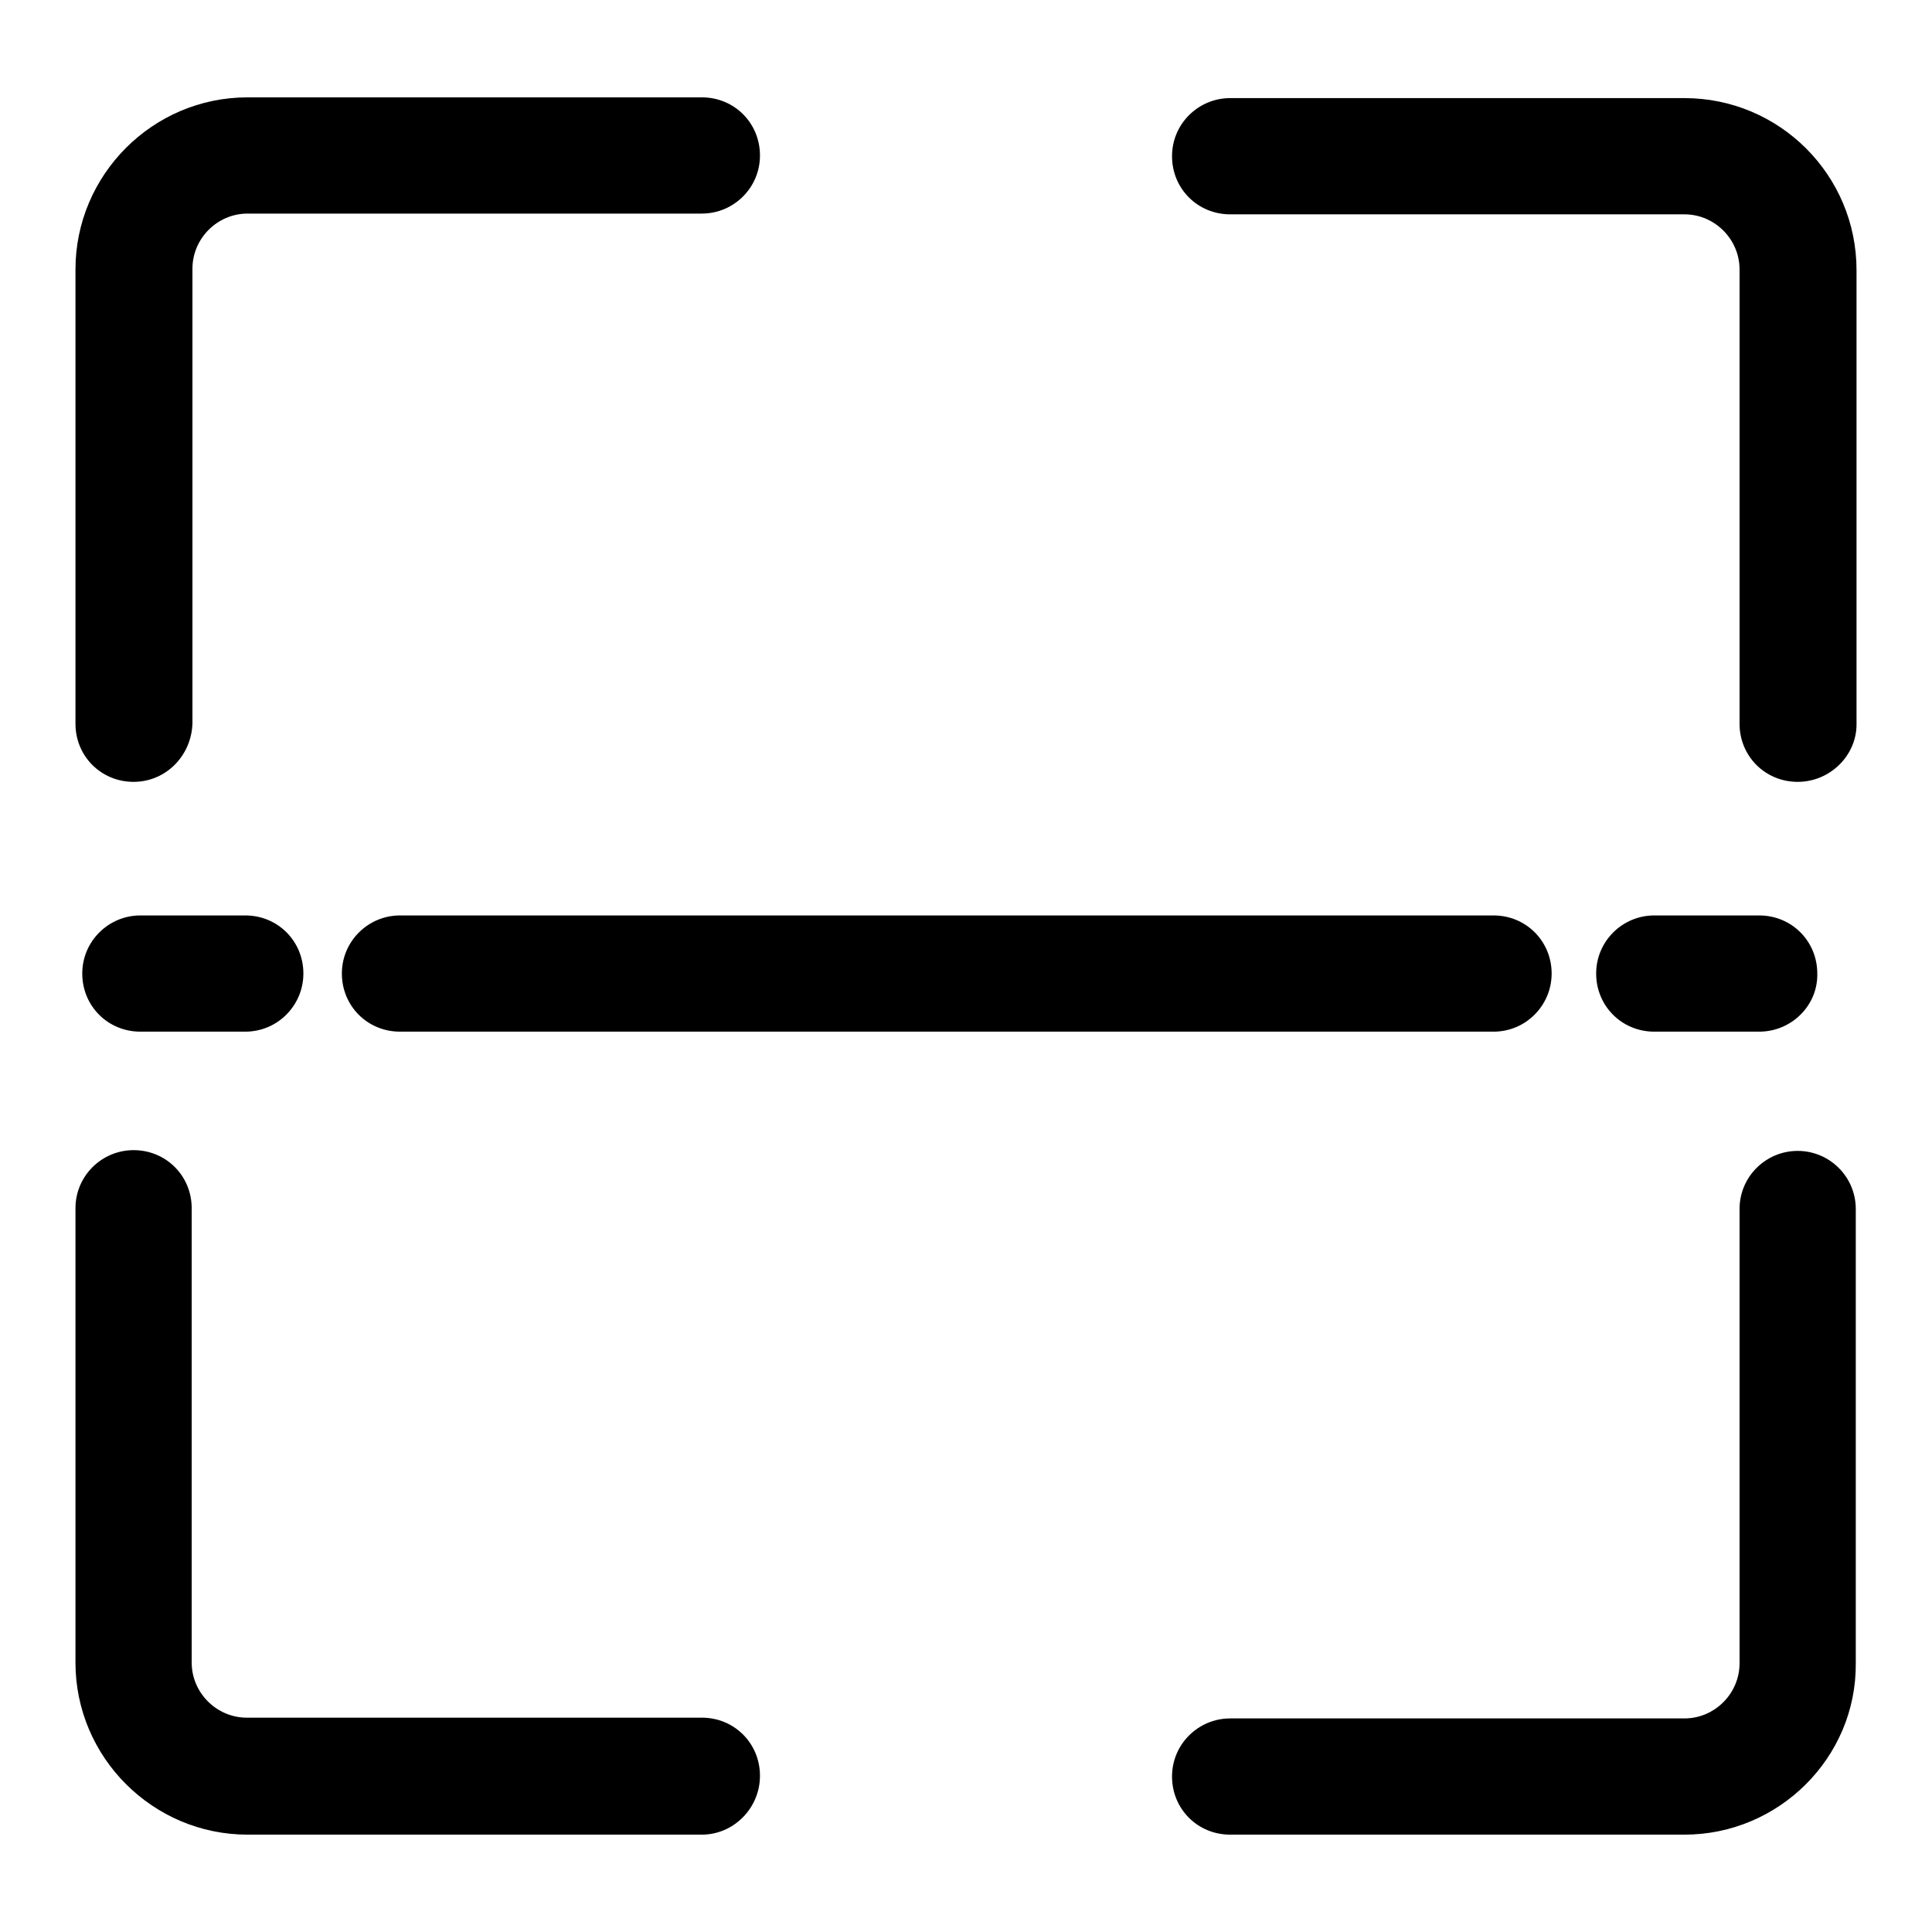
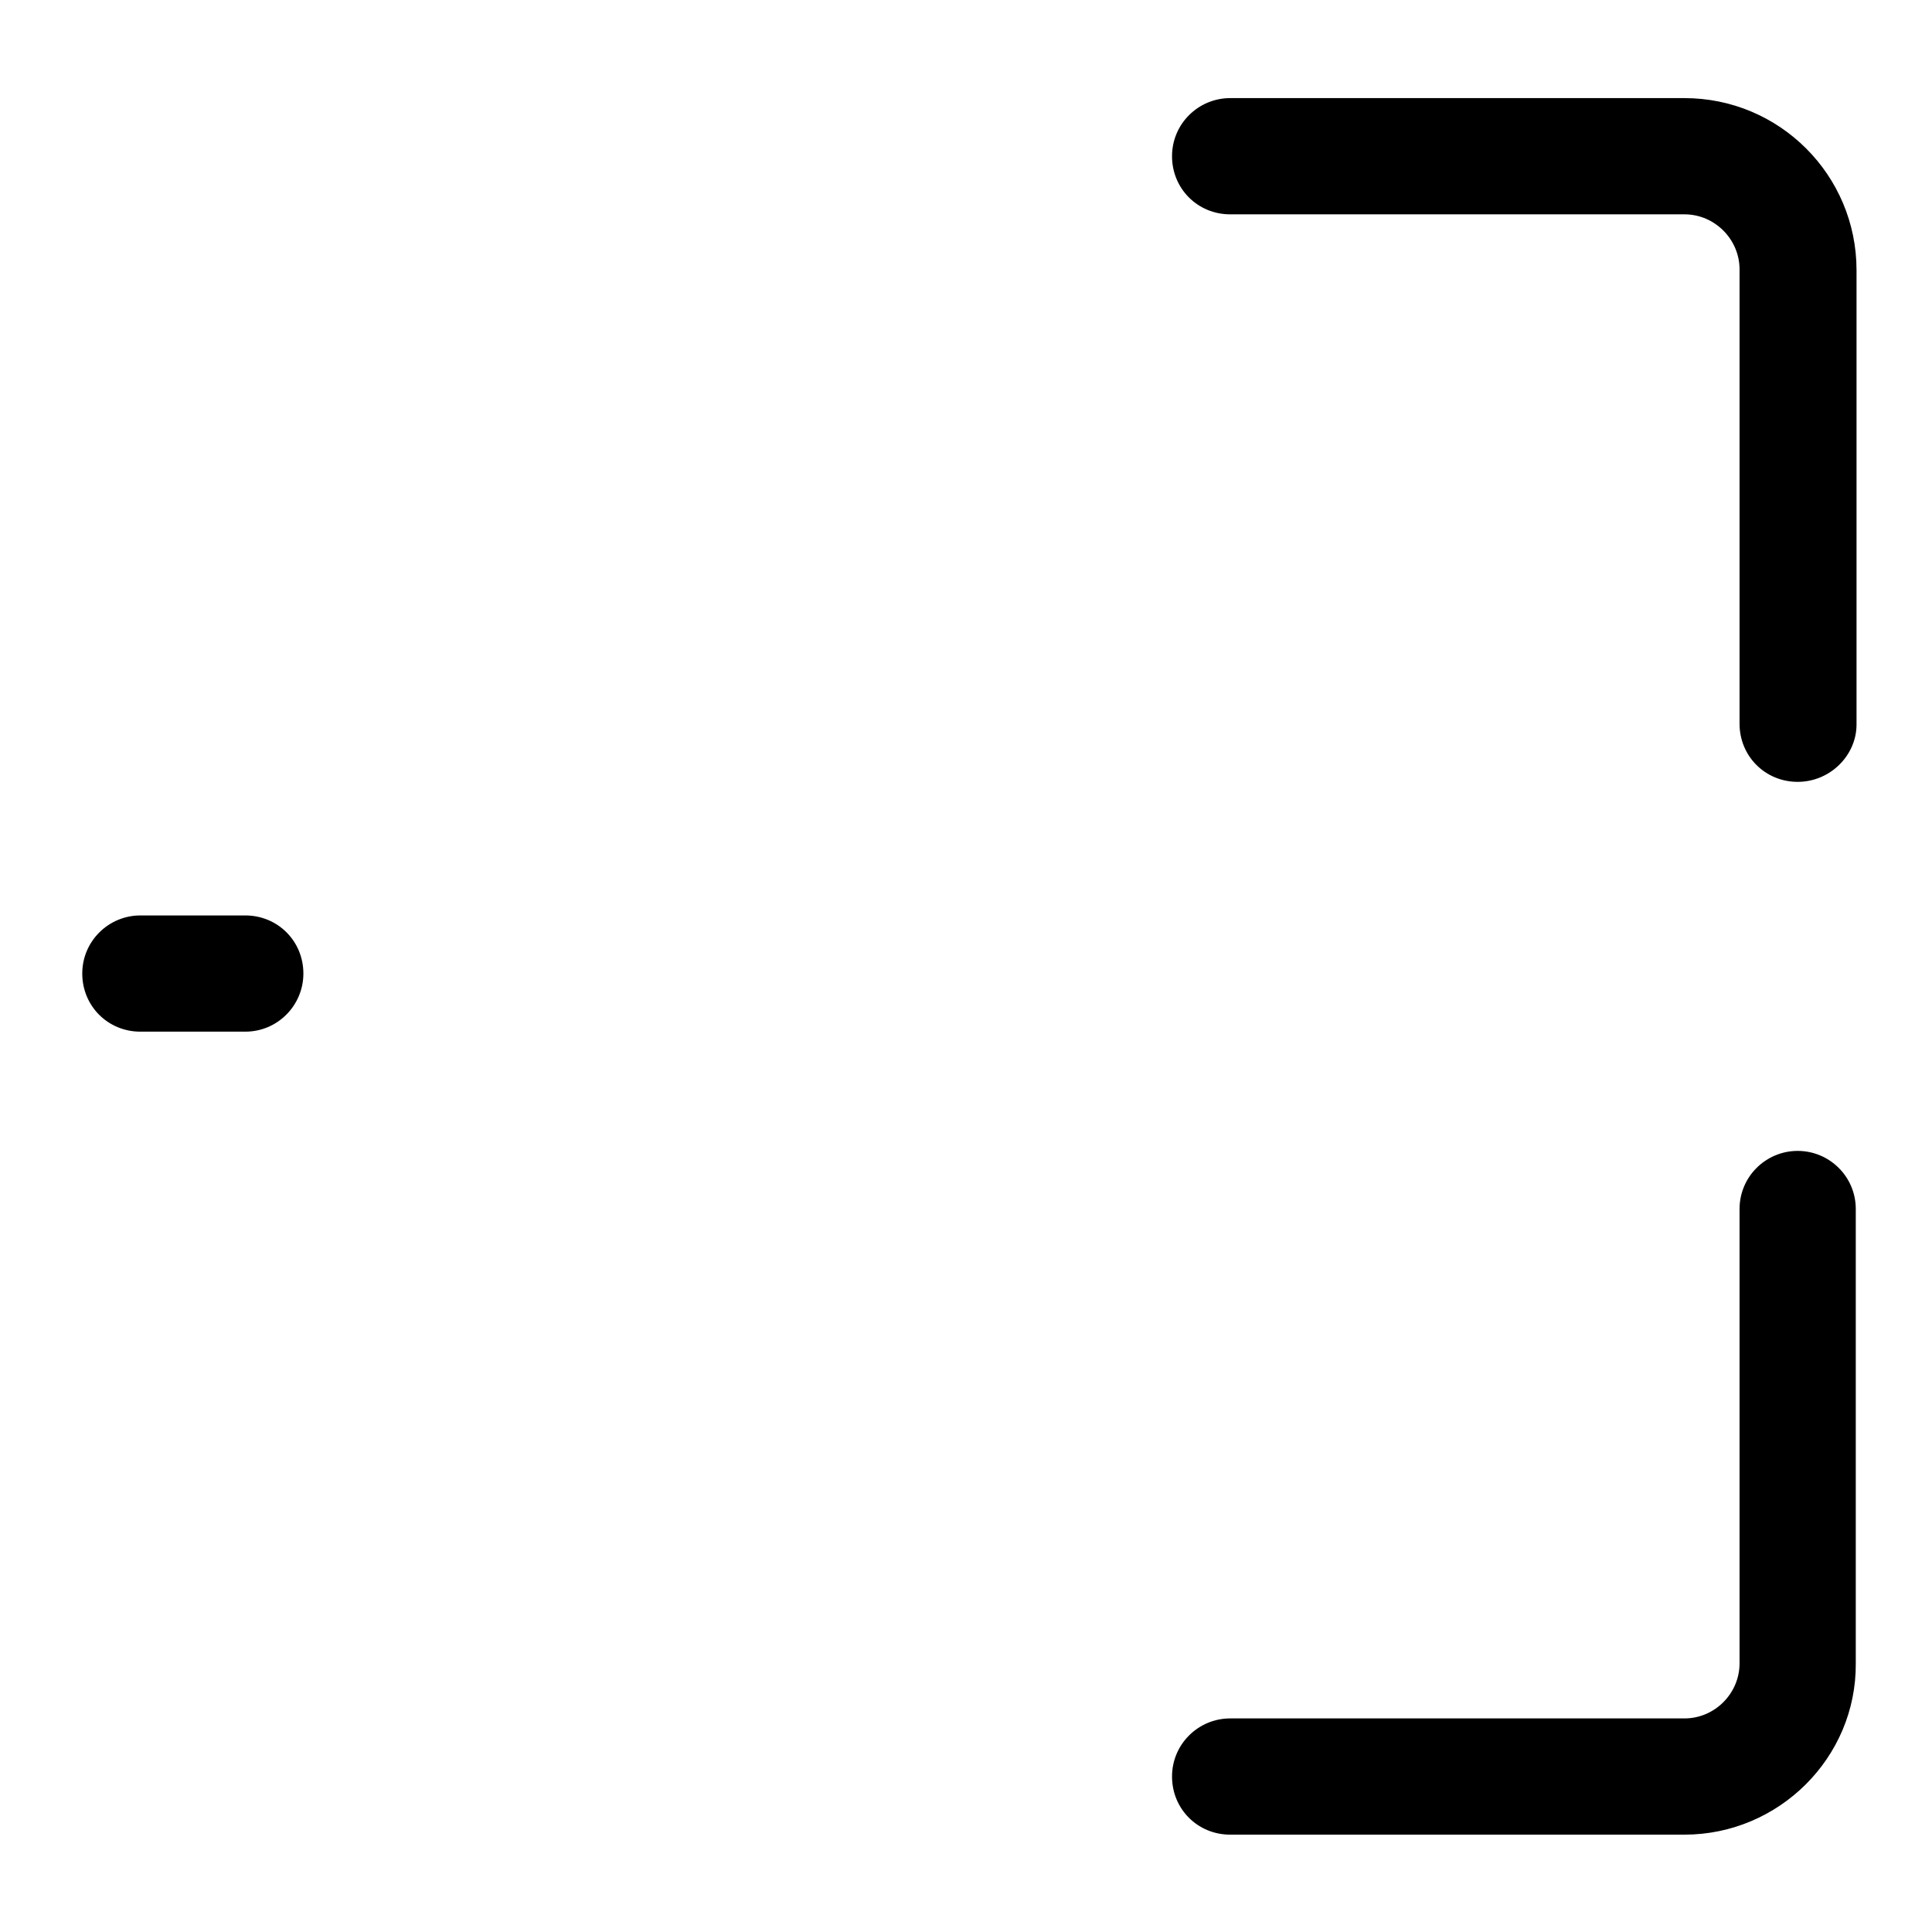
<svg xmlns="http://www.w3.org/2000/svg" version="1.1" x="0px" y="0px" viewBox="0 0 256 256" enable-background="new 0 0 256 256" xml:space="preserve">
  <g>
    <g>
-       <path fill="#000000" d="M17.7,103.6c-4.3,0-7.7-3.4-7.7-7.7V35.7c0-12.5,10.2-22.8,22.8-22.8H93c4.3,0,7.7,3.4,7.7,7.7c0,4.3-3.5,7.7-7.7,7.7H32.8c-4,0-7.3,3.3-7.3,7.3v60.2C25.4,100.1,22,103.6,17.7,103.6z" />
      <path fill="#000000" d="M238.2,103.6c-4.3,0-7.7-3.4-7.7-7.7V35.7c0-4-3.3-7.3-7.3-7.3H163c-4.3,0-7.7-3.4-7.7-7.7c0-4.3,3.5-7.7,7.7-7.7h60.2c12.6,0,22.8,10.2,22.8,22.8v60.2C246,100.1,242.5,103.6,238.2,103.6z" />
      <path fill="#000000" d="M223.2,243.1H163c-4.3,0-7.7-3.4-7.7-7.7c0-4.3,3.5-7.7,7.7-7.7h60.2c4,0,7.3-3.3,7.3-7.3v-60.2c0-4.3,3.5-7.7,7.7-7.7s7.7,3.4,7.7,7.7v60.2C246,232.9,235.7,243.1,223.2,243.1z" />
-       <path fill="#000000" d="M93,243.1H32.8c-12.5,0-22.8-10.2-22.8-22.8v-60.2c0-4.3,3.5-7.7,7.7-7.7c4.3,0,7.7,3.4,7.7,7.7v60.2c0,4,3.3,7.3,7.3,7.3H93c4.3,0,7.7,3.4,7.7,7.7C100.7,239.6,97.2,243.1,93,243.1z" />
-       <path fill="#000000" d="M197.9,136.7H53c-4.3,0-7.7-3.4-7.7-7.7c0-4.3,3.5-7.7,7.7-7.7h144.9c4.3,0,7.7,3.4,7.7,7.7C205.6,133.2,202.2,136.7,197.9,136.7z" />
      <path fill="#000000" d="M32.5,136.7H18.6c-4.3,0-7.7-3.4-7.7-7.7c0-4.3,3.5-7.7,7.7-7.7h13.9c4.3,0,7.7,3.4,7.7,7.7C40.2,133.2,36.8,136.7,32.5,136.7z" />
-       <path fill="#000000" d="M233.1,136.7h-13.9c-4.3,0-7.7-3.4-7.7-7.7c0-4.3,3.5-7.7,7.7-7.7h13.9c4.3,0,7.7,3.4,7.7,7.7C240.9,133.2,237.4,136.7,233.1,136.7z" />
    </g>
  </g>
</svg>